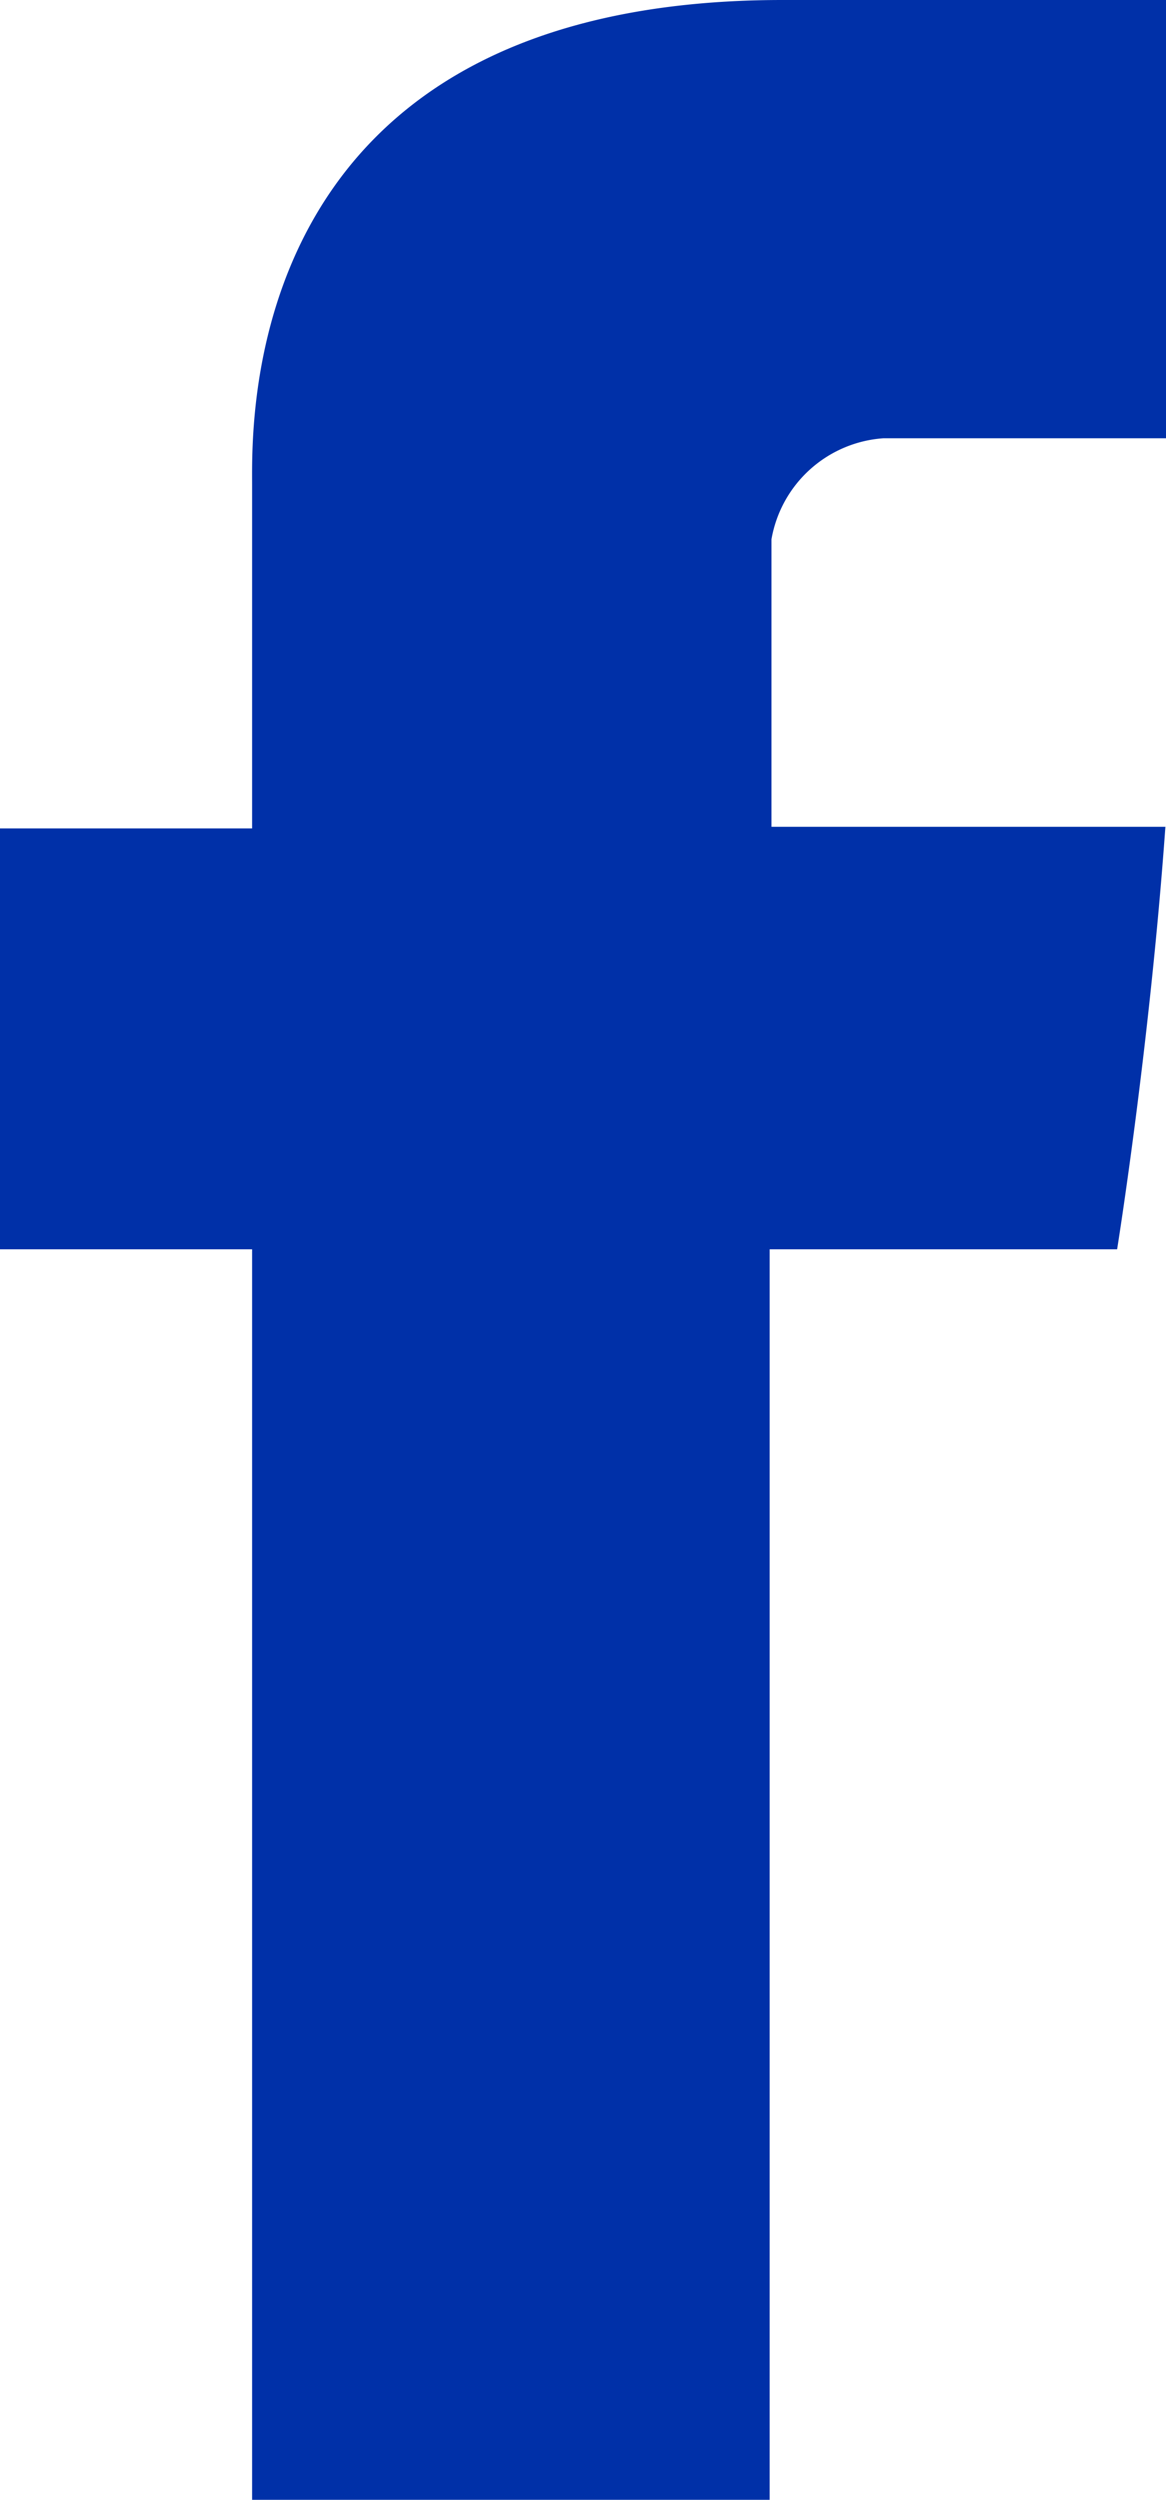
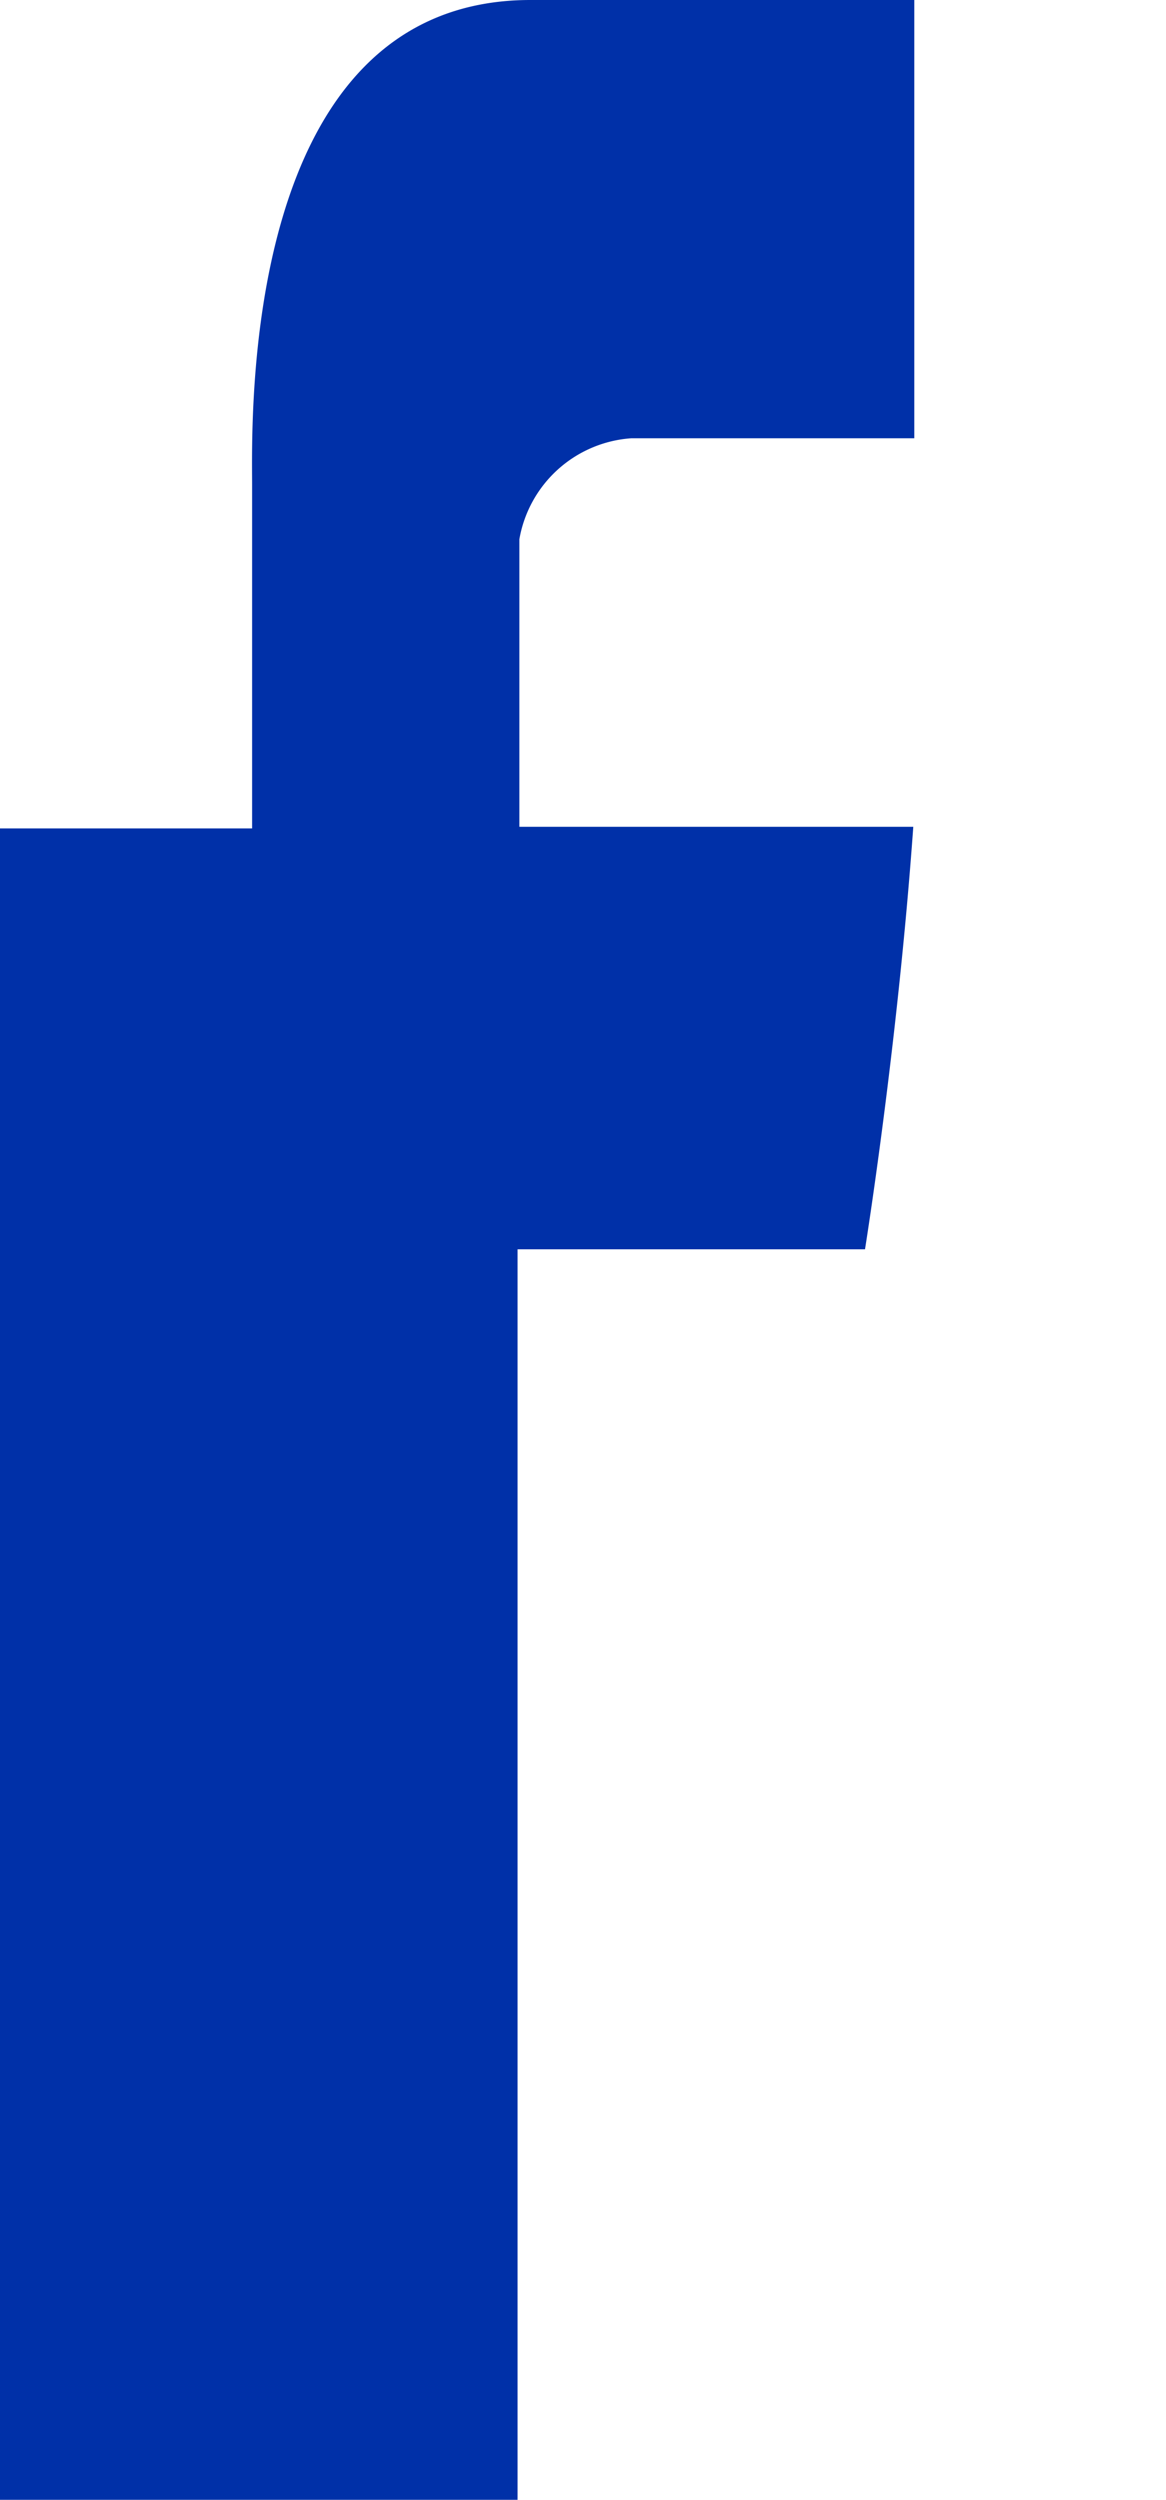
<svg xmlns="http://www.w3.org/2000/svg" width="5.772" height="12.372" viewBox="0 0 5.772 12.372">
  <g id="iconfinder_facebook-letter-logo_1269920" transform="translate(-114.7 0.1)">
    <g id="Group_1720" data-name="Group 1720" transform="translate(114.7 -0.1)">
-       <path id="Facebook" d="M115.948,2.3V4H114.7V6.083h1.248v6.189h2.562V6.083h1.72s.161-1,.239-2.091h-1.95V2.569a.605.605,0,0,1,.555-.5h1.4V-.1h-1.9C115.885-.1,115.948,1.988,115.948,2.3Z" transform="translate(-114.7 0.1)" fill="#0030a8" />
+       <path id="Facebook" d="M115.948,2.3V4H114.7V6.083v6.189h2.562V6.083h1.72s.161-1,.239-2.091h-1.95V2.569a.605.605,0,0,1,.555-.5h1.4V-.1h-1.9C115.885-.1,115.948,1.988,115.948,2.3Z" transform="translate(-114.7 0.1)" fill="#0030a8" />
    </g>
  </g>
</svg>